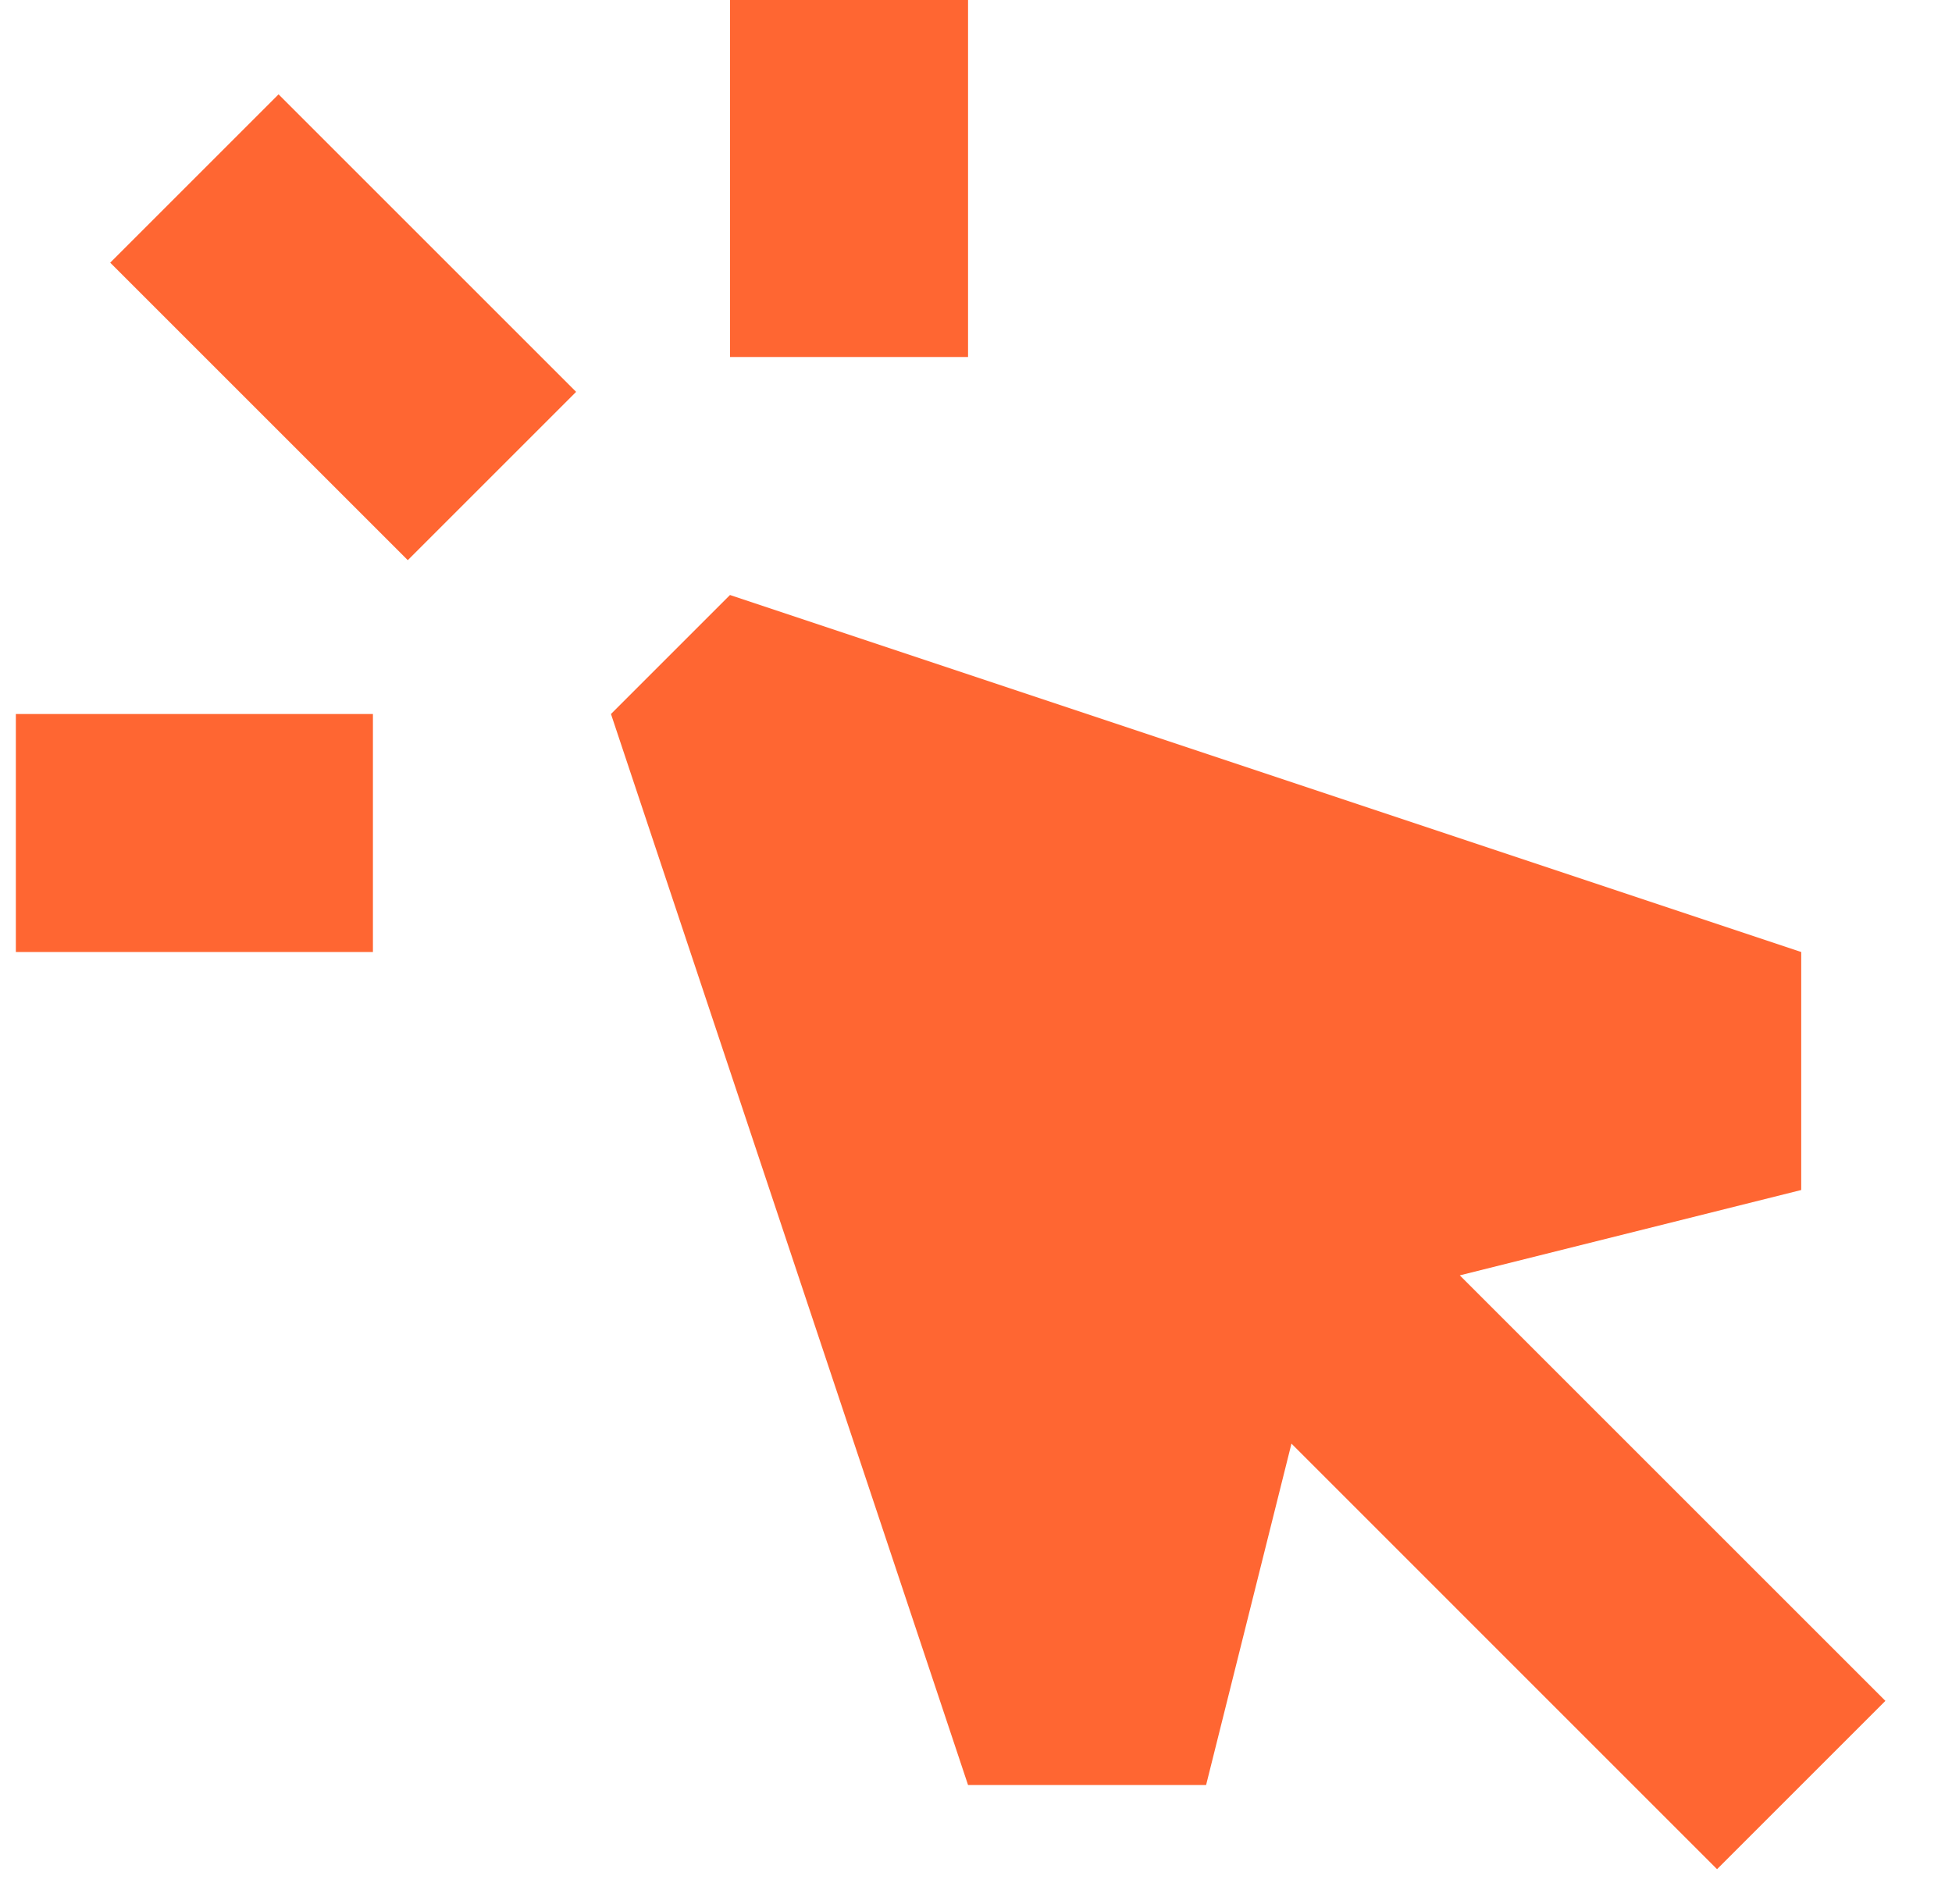
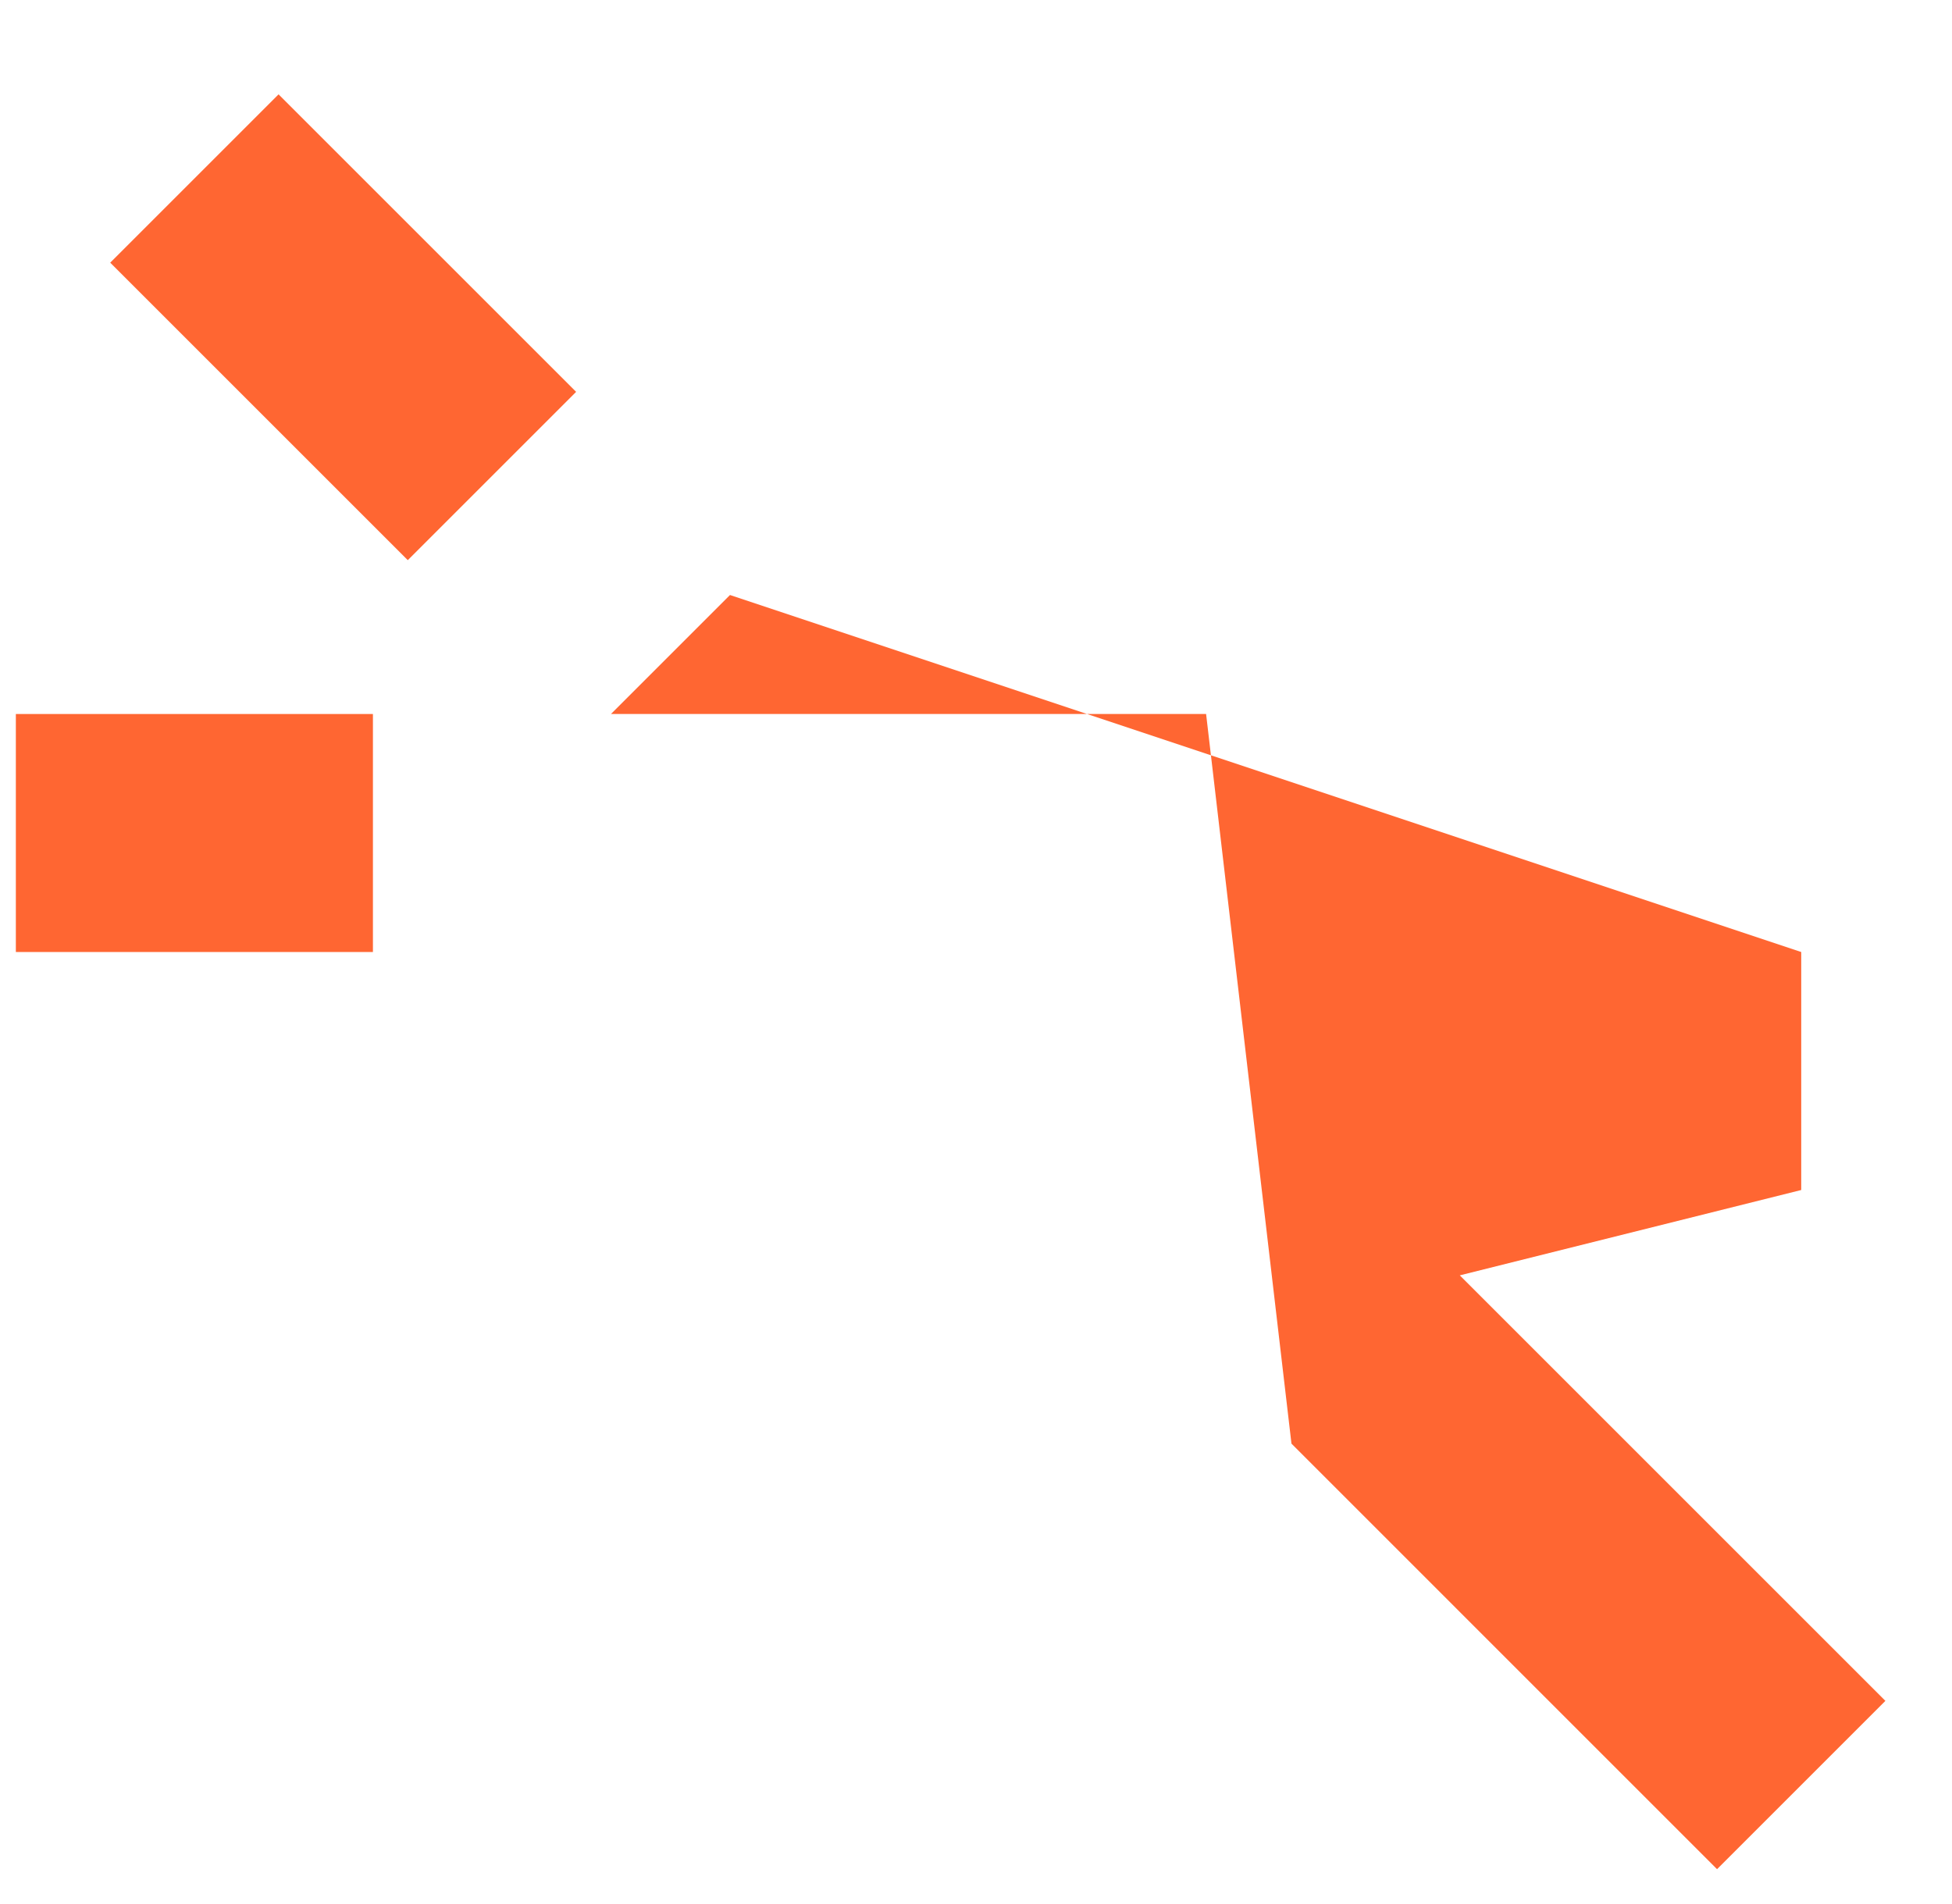
<svg xmlns="http://www.w3.org/2000/svg" width="41" height="40" viewBox="0 0 41 40" fill="none">
-   <path d="M20.333 7.5V0H15.333V7.5H20.333Z" fill="#FF6632" />
  <path d="M2.315 5.518L8.565 11.768L12.101 8.232L5.851 1.982L2.315 5.518Z" fill="#FF6632" />
-   <path d="M15.333 12.5L12.833 15L20.333 37.5H25.333L27.126 30.328L36.065 39.268L39.601 35.732L30.662 26.793L37.833 25V20L15.333 12.5Z" fill="#FF6632" />
+   <path d="M15.333 12.5L12.833 15H25.333L27.126 30.328L36.065 39.268L39.601 35.732L30.662 26.793L37.833 25V20L15.333 12.5Z" fill="#FF6632" />
  <path d="M0.333 15H7.833V20H0.333V15Z" fill="#FF6632" />
</svg>